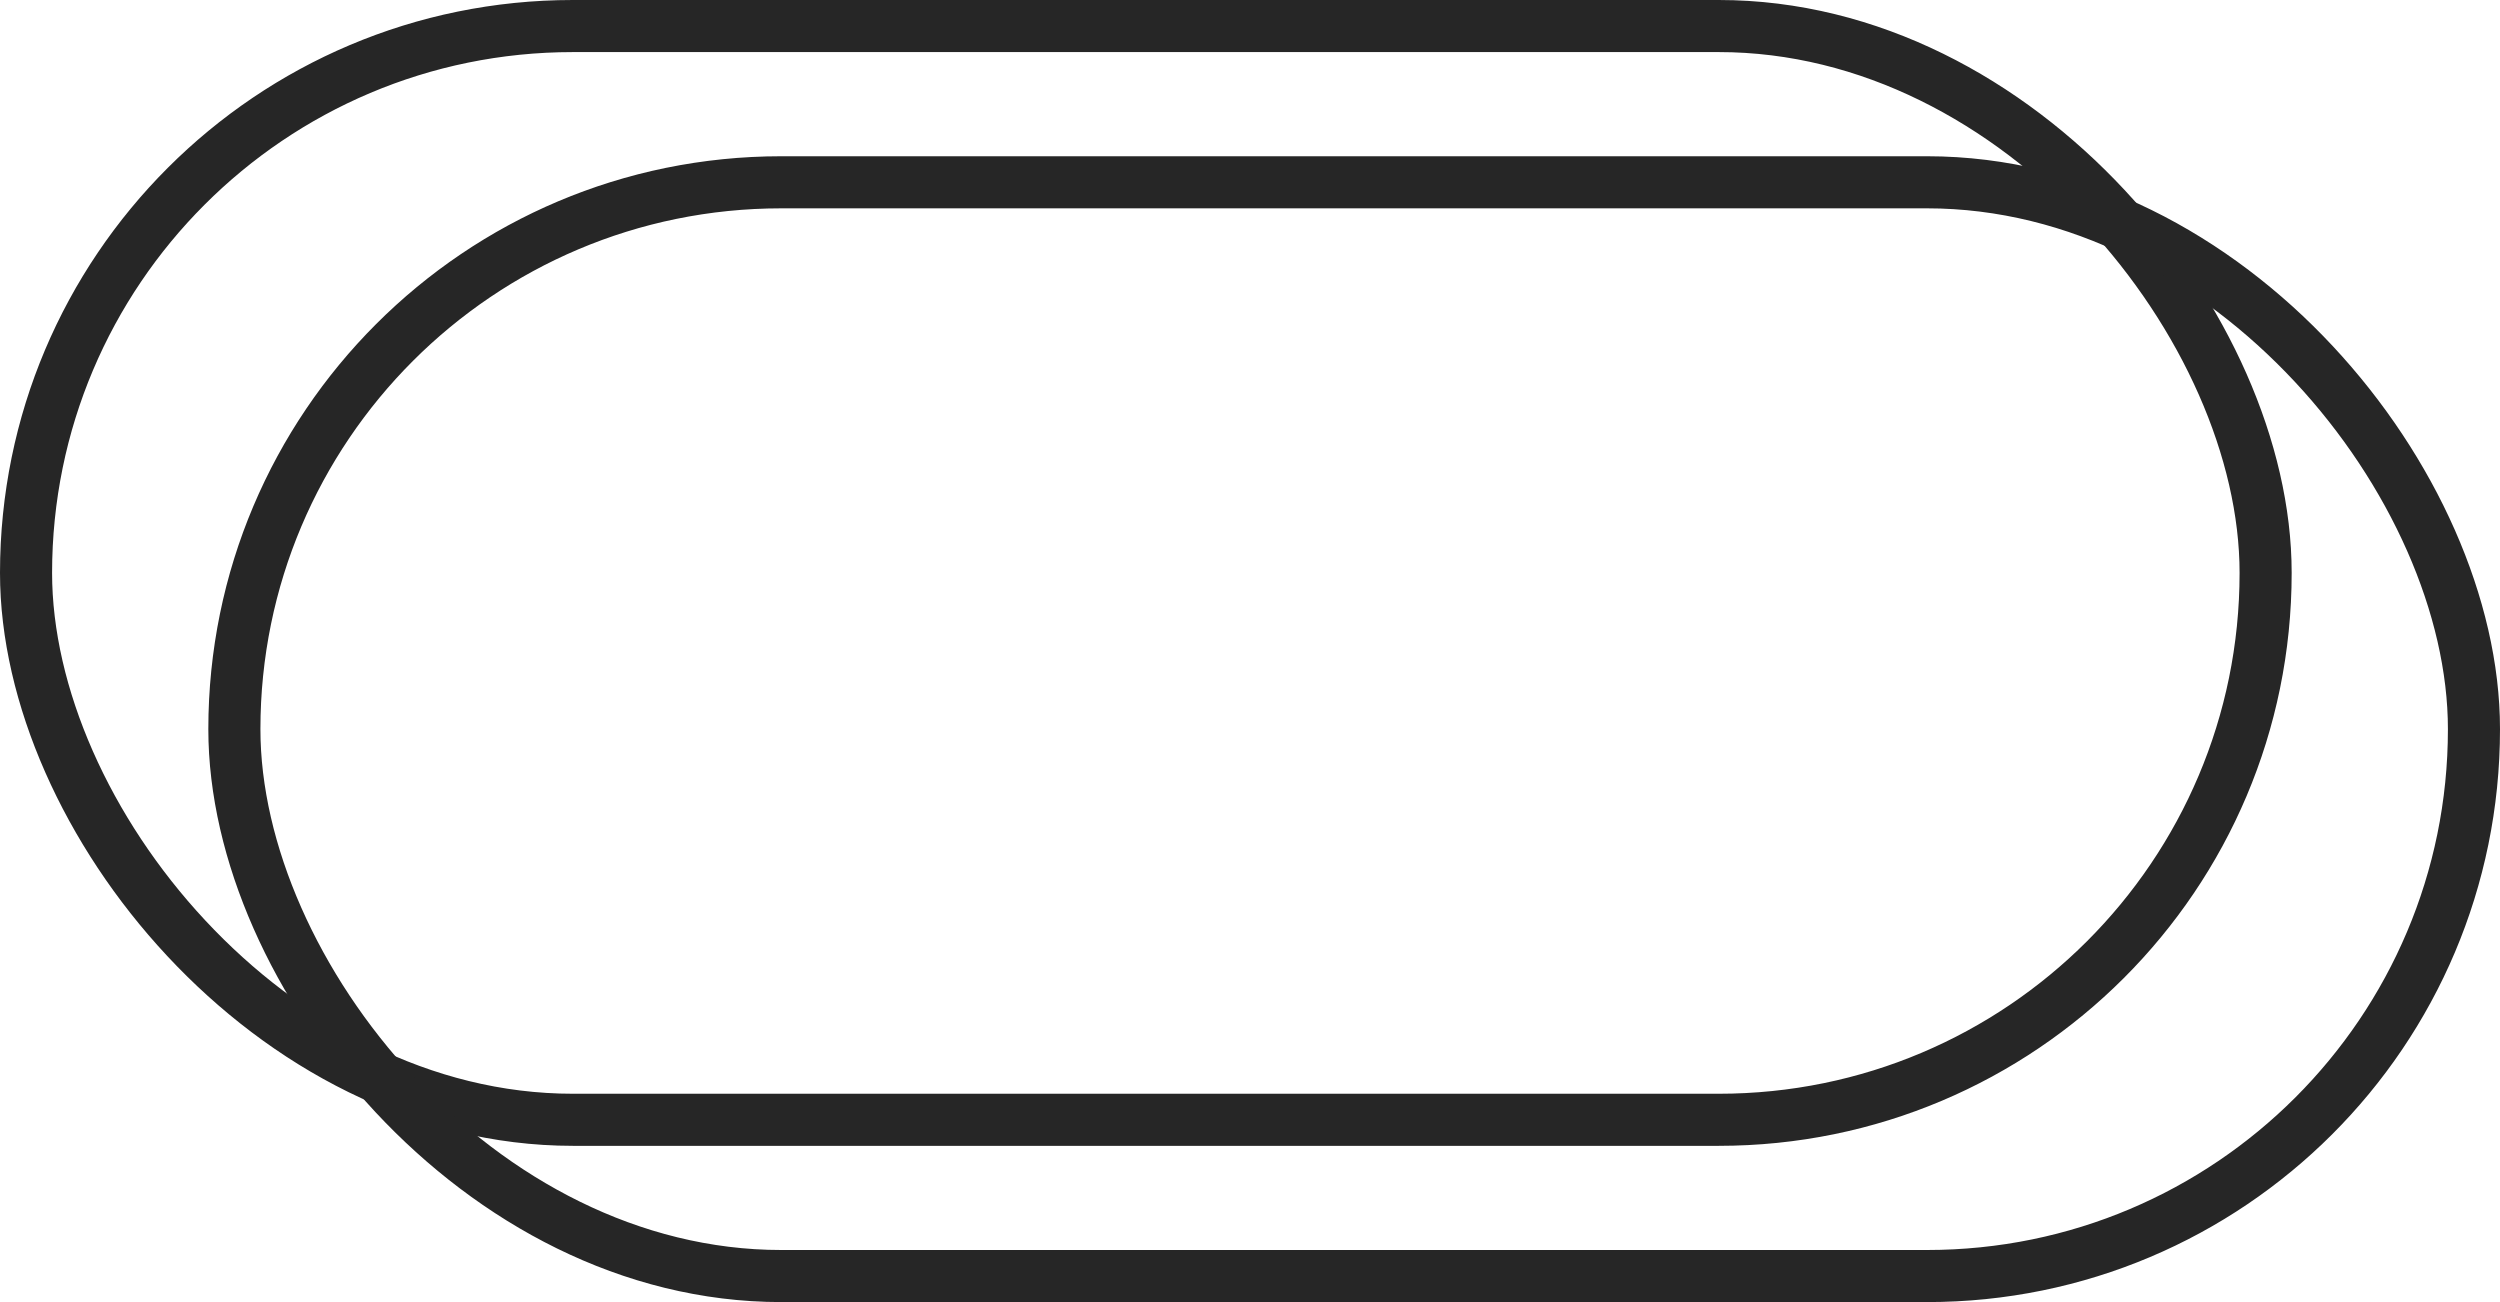
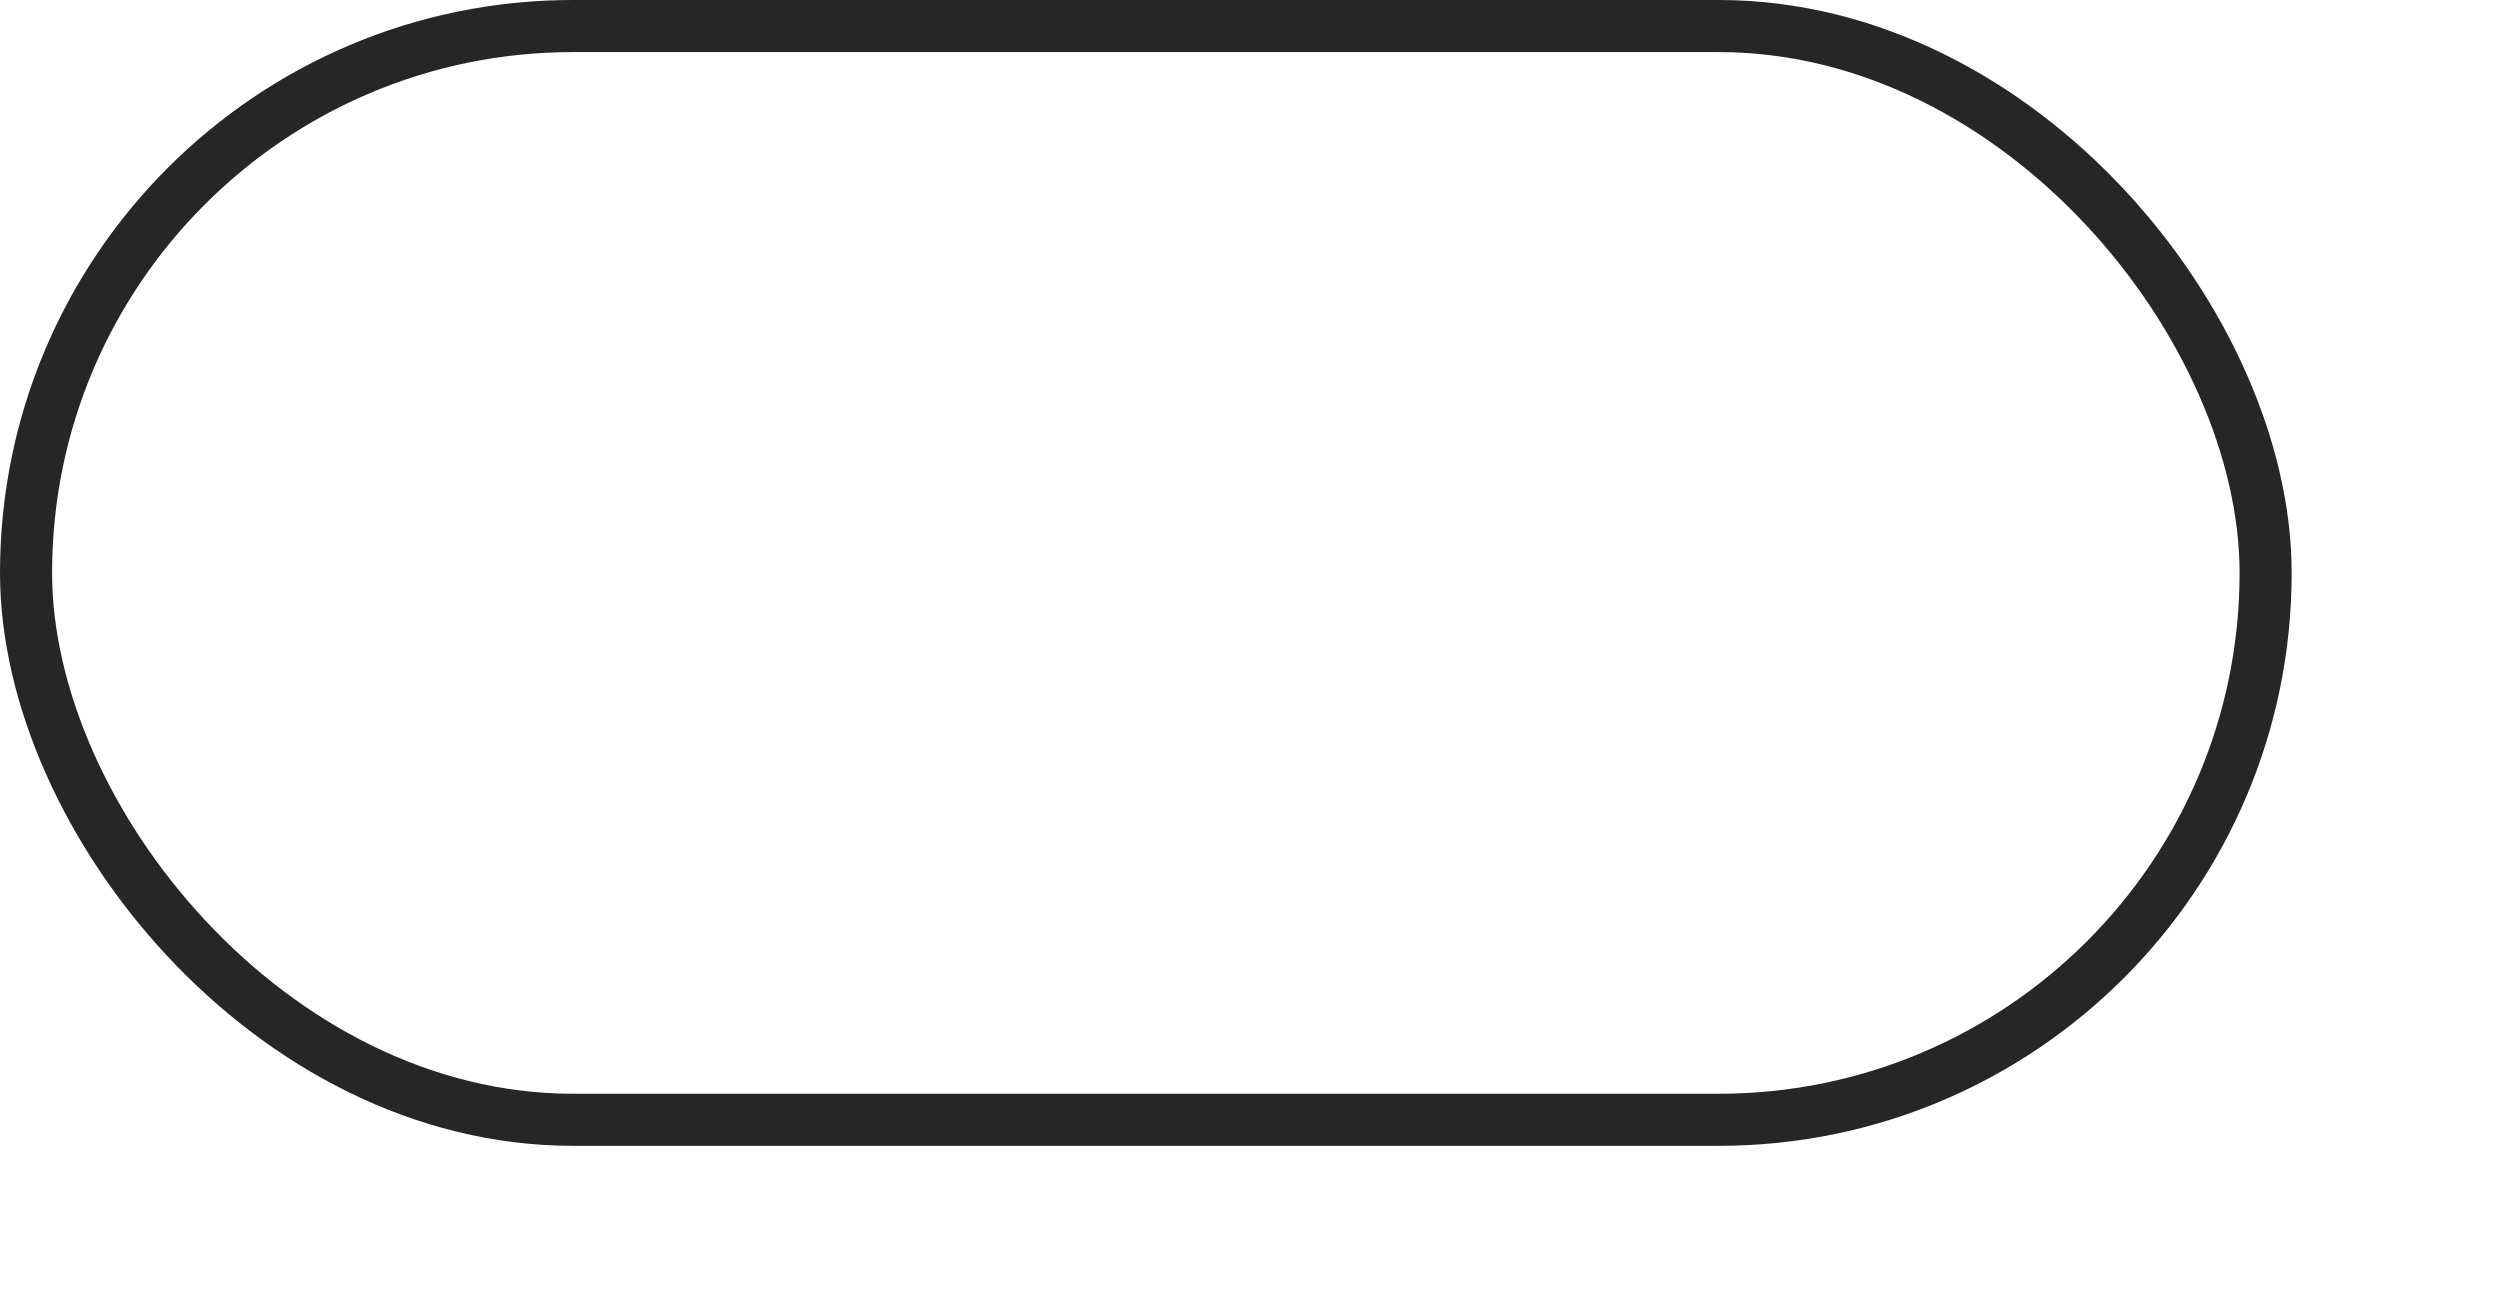
<svg xmlns="http://www.w3.org/2000/svg" width="48" height="25" viewBox="0 0 48 25" fill="none">
  <rect x="0.5" y="0.5" width="43" height="21" rx="10.5" stroke="#262626" />
-   <rect x="4.5" y="3.5" width="43" height="21" rx="10.5" stroke="#262626" />
</svg>